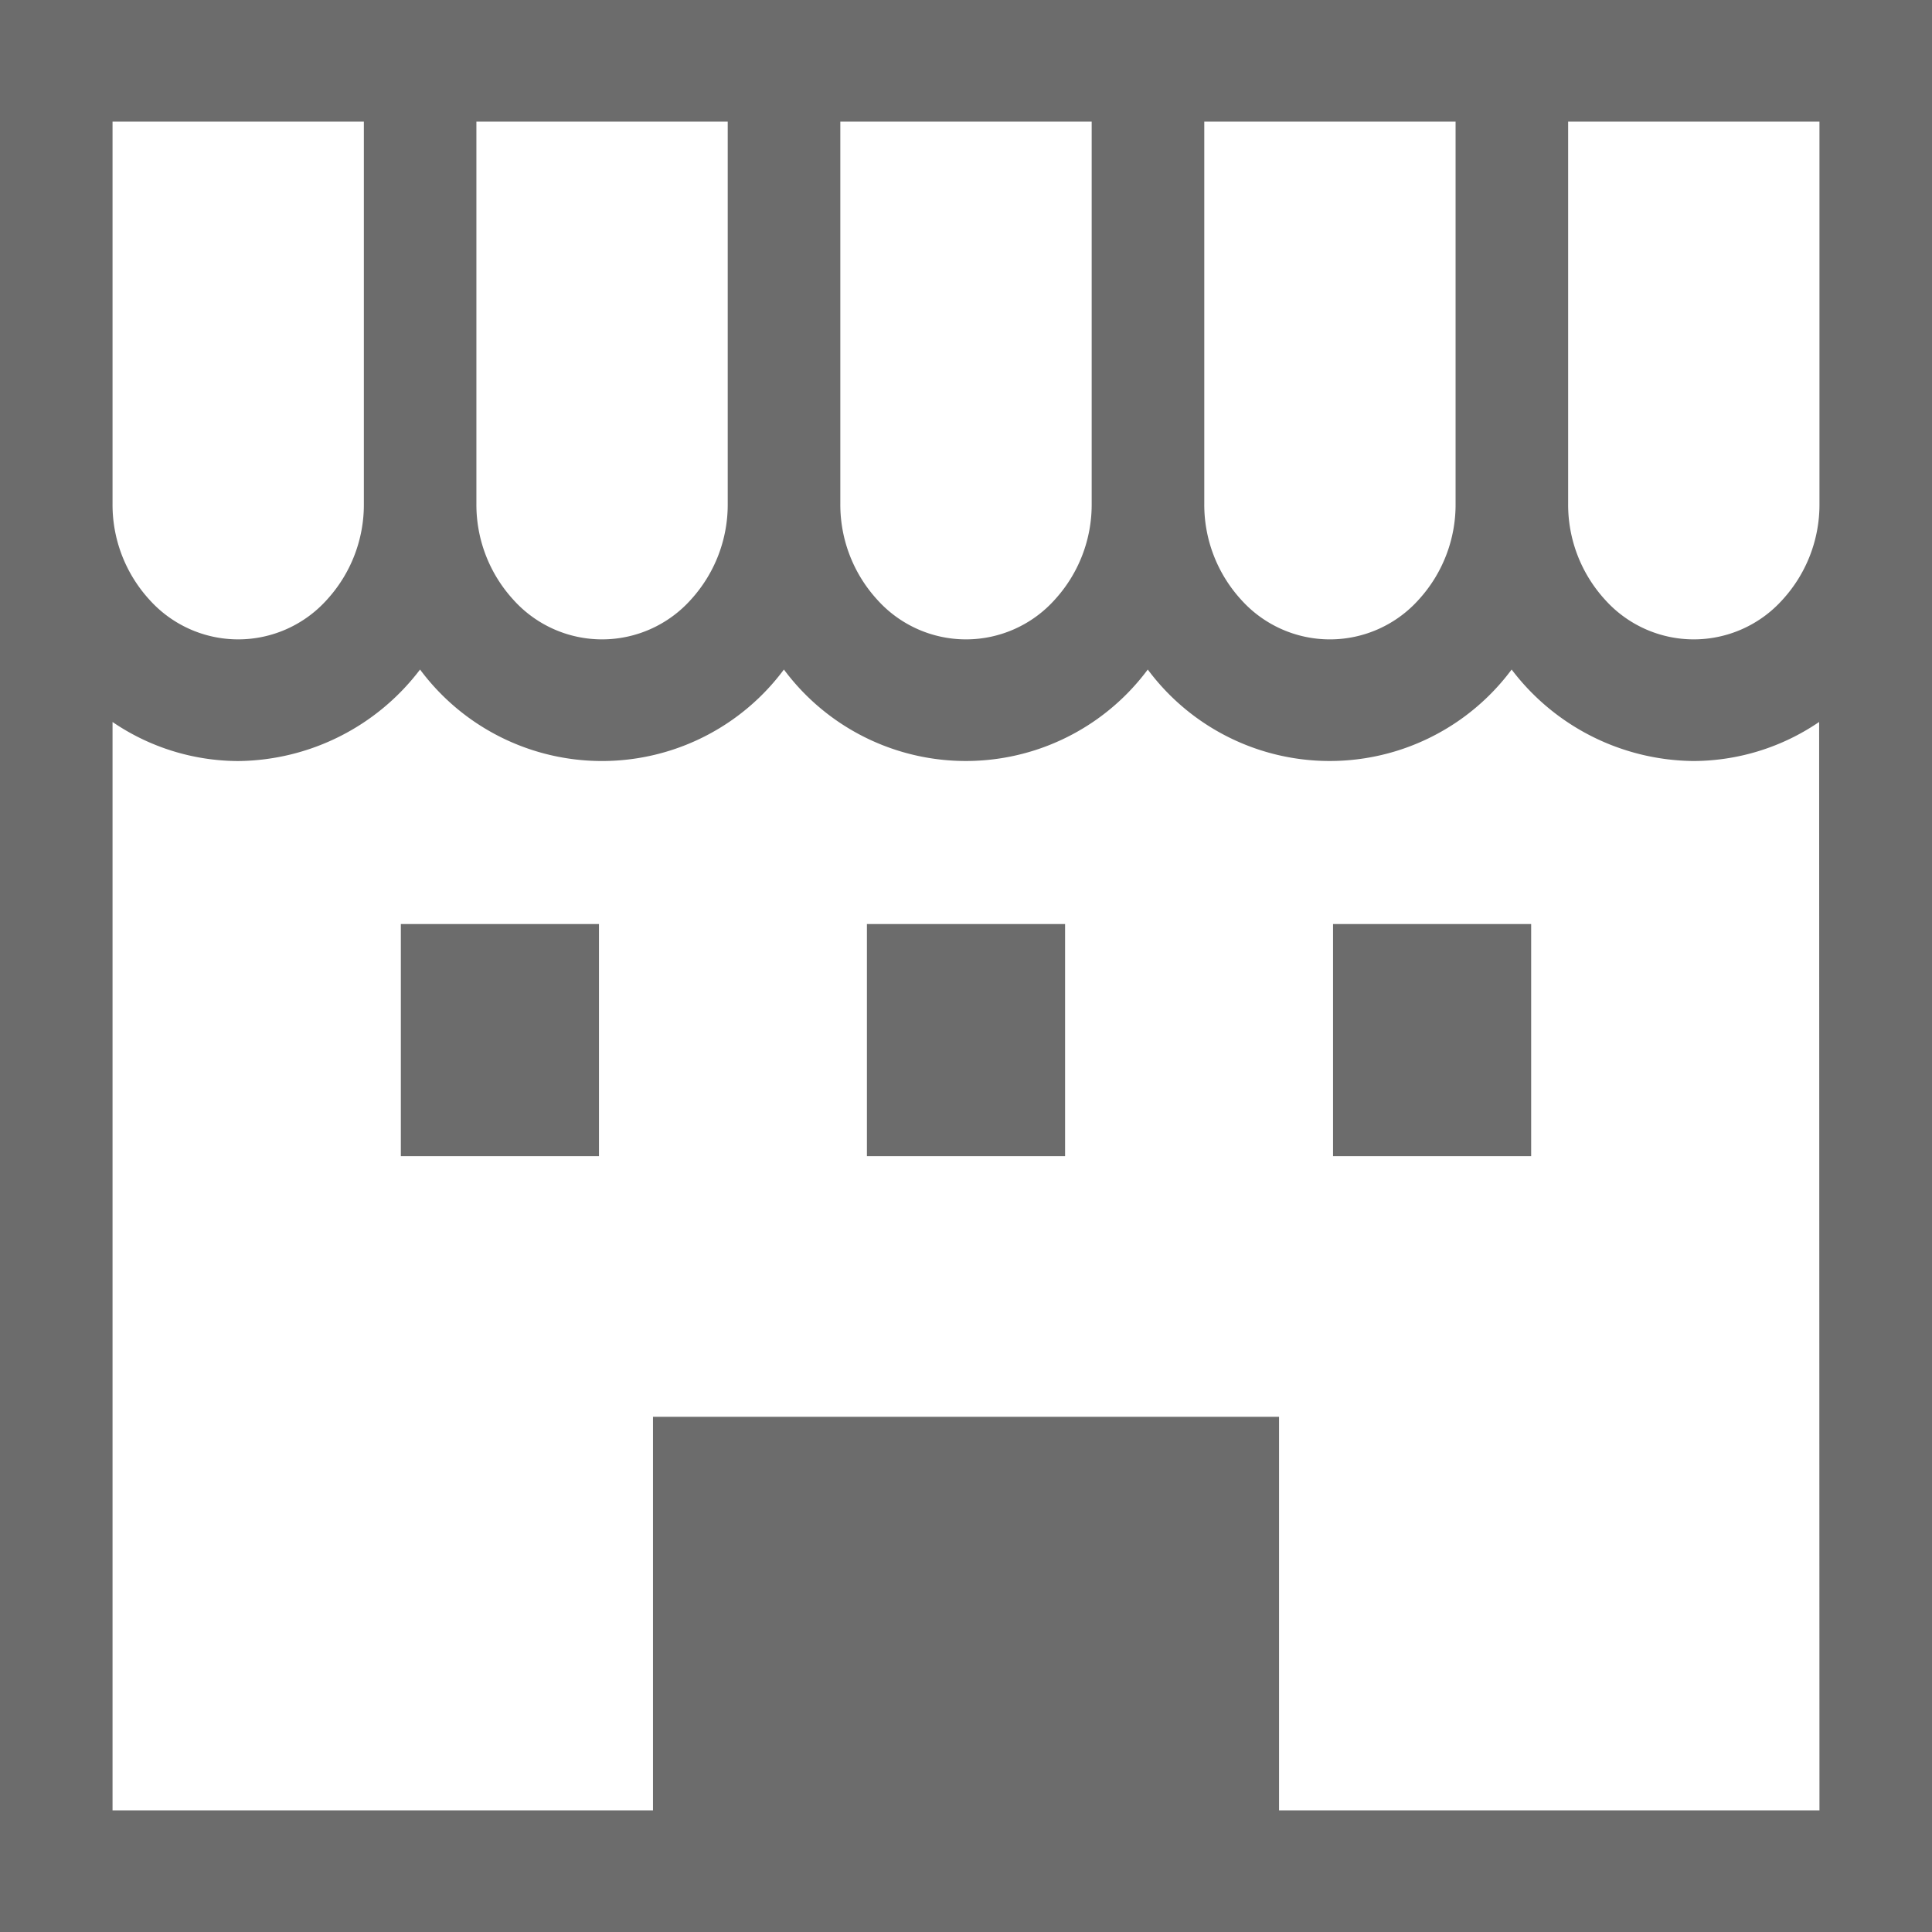
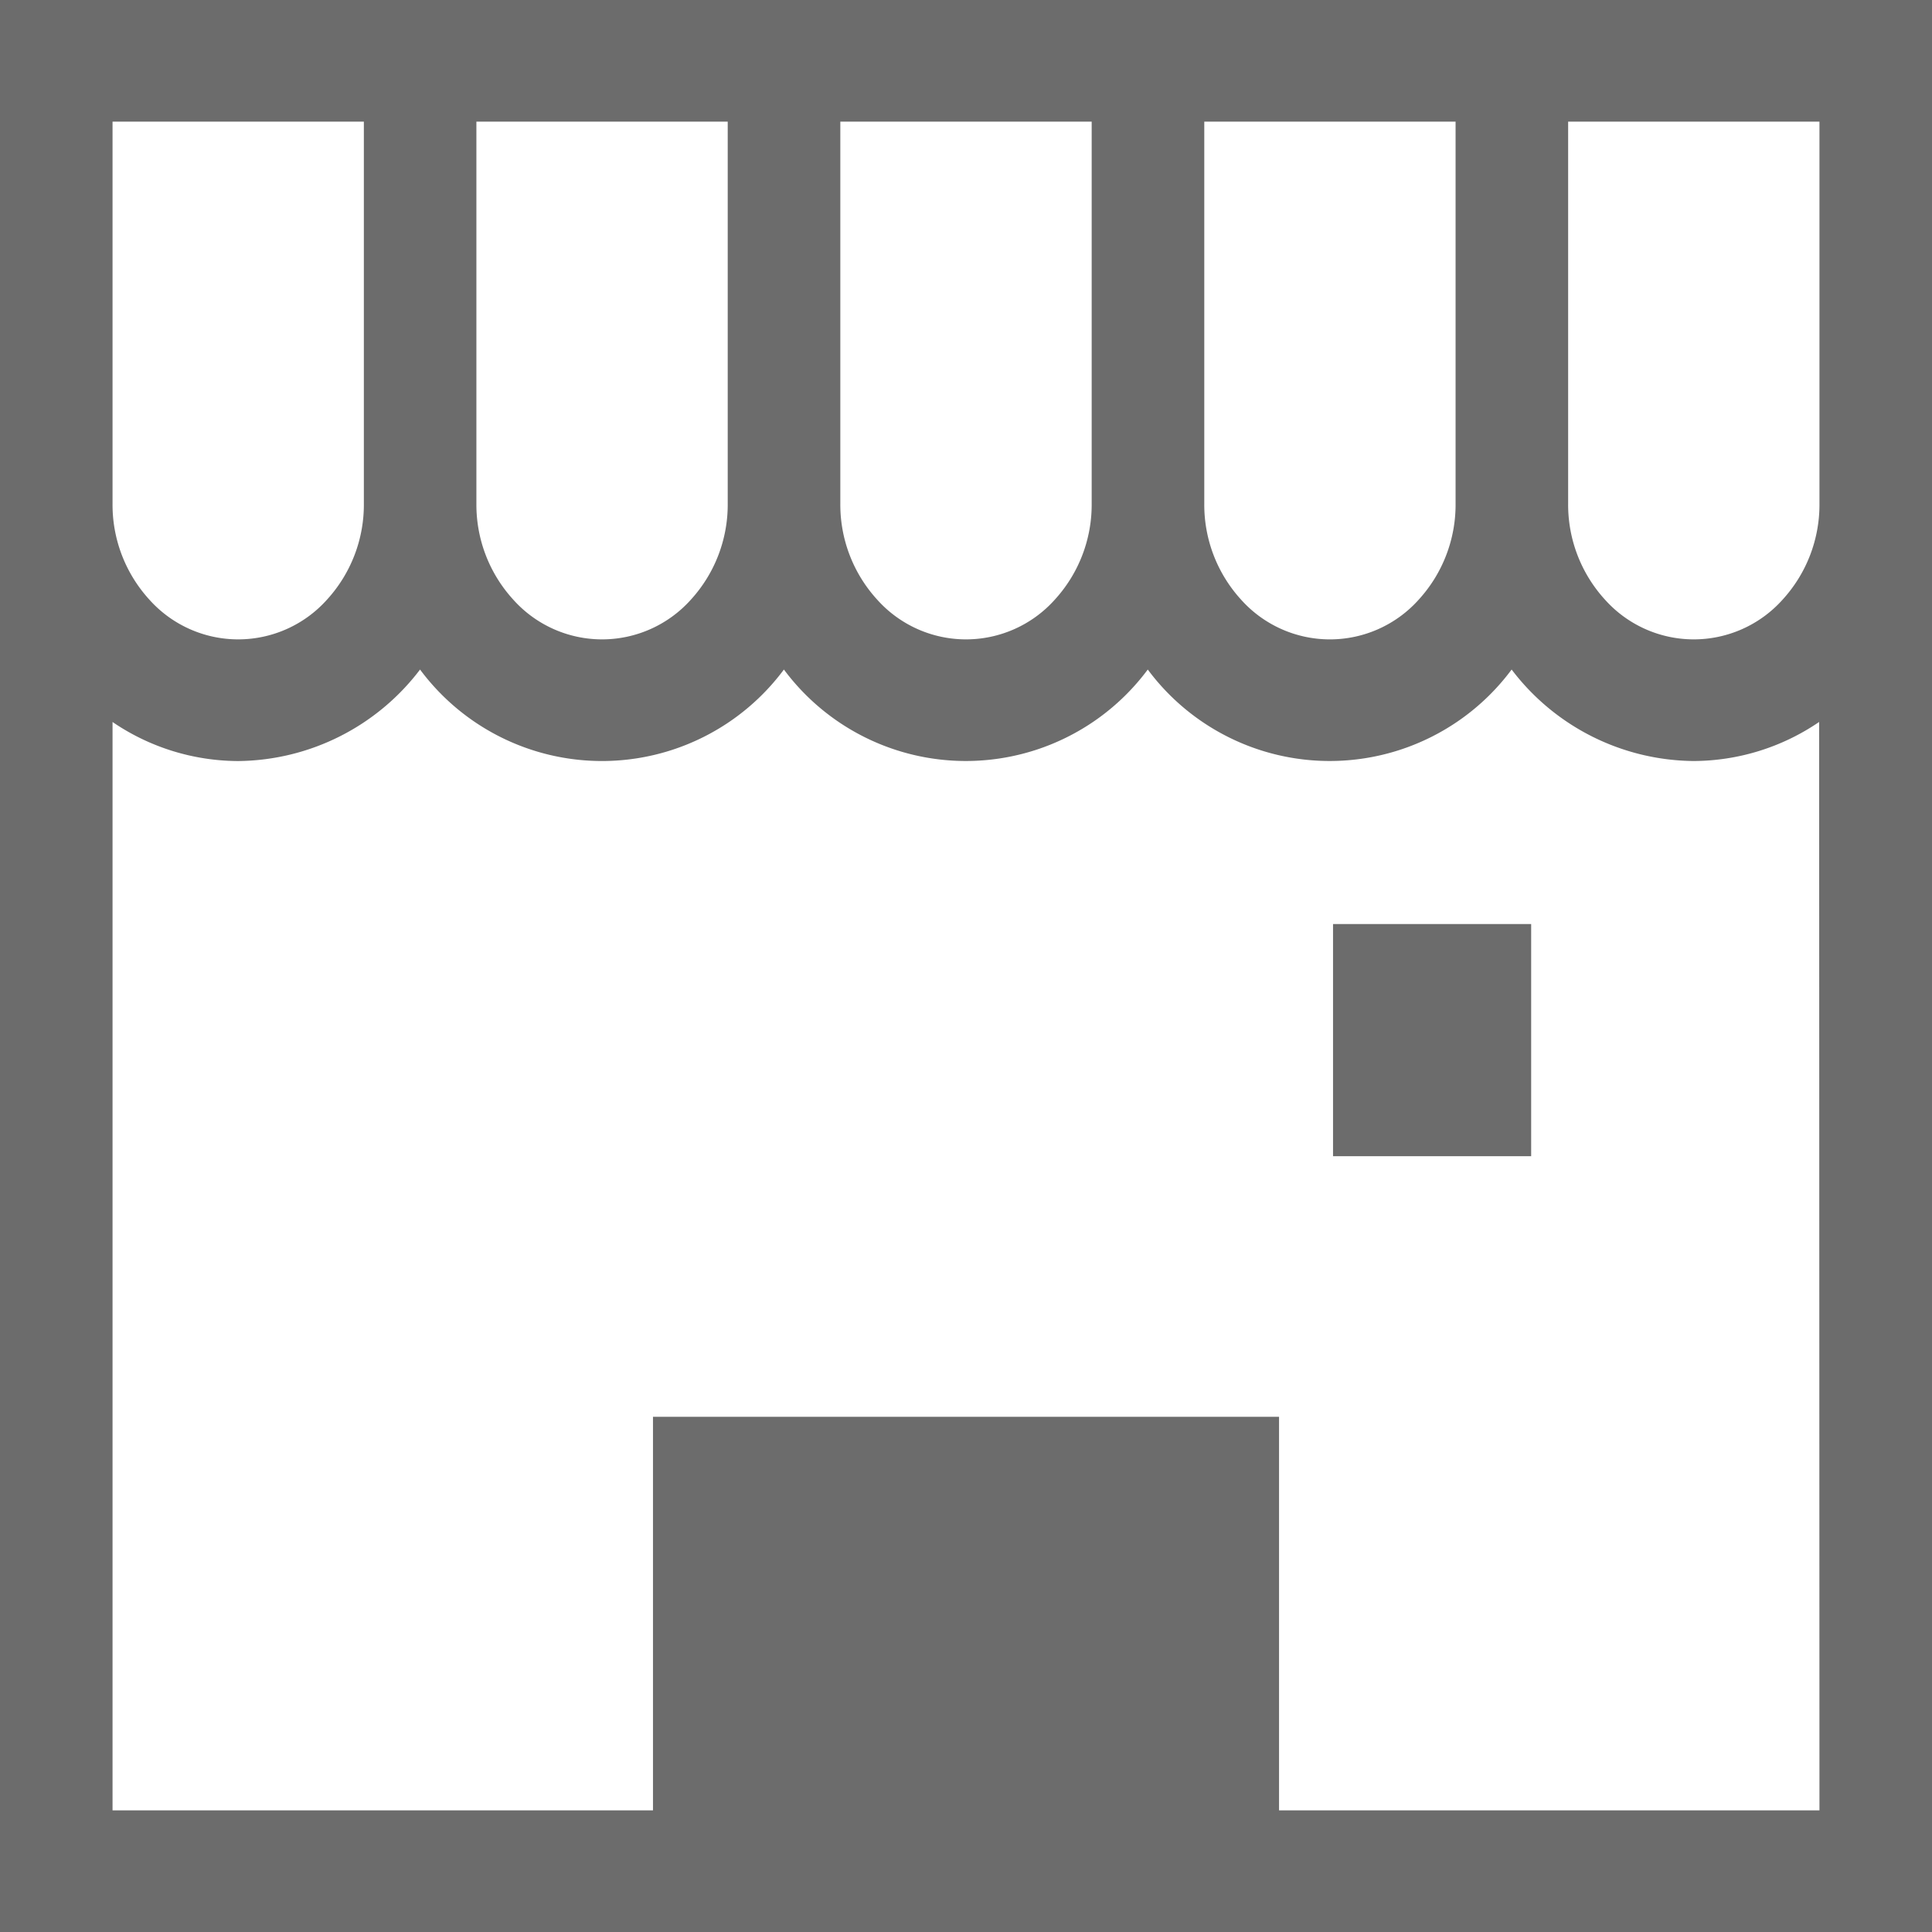
<svg xmlns="http://www.w3.org/2000/svg" id="グループ_9940" data-name="グループ 9940" width="120" height="120" viewBox="0 0 120 120">
-   <path id="パス_35879" data-name="パス 35879" d="M0,19.169v120H120v-120Zm74.8,7.556H90.409V50.447a8.747,8.747,0,0,1-2.287,5.964,7.4,7.4,0,0,1-11.039,0A8.743,8.743,0,0,1,74.8,50.447Zm-22.6,0H67.806V50.447a8.742,8.742,0,0,1-2.287,5.964,7.4,7.4,0,0,1-11.038,0,8.744,8.744,0,0,1-2.287-5.964V26.725Zm-22.6,0H45.2V50.447a8.749,8.749,0,0,1-2.285,5.964,7.4,7.4,0,0,1-11.038,0,8.743,8.743,0,0,1-2.287-5.964V26.725Zm-22.6,0H22.6V50.447a8.743,8.743,0,0,1-2.287,5.964,7.4,7.4,0,0,1-11.038,0A8.744,8.744,0,0,1,6.99,50.447V26.725ZM113.01,131.613H79.444V107.17H40.558v24.443H6.99v-67.6a13.919,13.919,0,0,0,7.8,2.426,14.349,14.349,0,0,0,11.3-5.684,14.077,14.077,0,0,0,22.6,0,14.079,14.079,0,0,0,22.6,0,14.079,14.079,0,0,0,22.6,0,14.339,14.339,0,0,0,11.3,5.682,13.916,13.916,0,0,0,7.8-2.426Zm0-81.166a8.742,8.742,0,0,1-2.287,5.964,7.4,7.4,0,0,1-11.038,0A8.75,8.75,0,0,1,97.4,50.447V26.725H113.01V50.447Z" transform="translate(0 -19.169)" fill="#6c6c6c" />
-   <rect id="長方形_937" data-name="長方形 937" width="12.306" height="14.42" transform="translate(24.897 57.394)" fill="#6c6c6c" />
+   <path id="パス_35879" data-name="パス 35879" d="M0,19.169v120H120v-120Zm74.8,7.556H90.409V50.447a8.747,8.747,0,0,1-2.287,5.964,7.4,7.4,0,0,1-11.039,0A8.743,8.743,0,0,1,74.8,50.447Zm-22.6,0H67.806V50.447a8.742,8.742,0,0,1-2.287,5.964,7.4,7.4,0,0,1-11.038,0,8.744,8.744,0,0,1-2.287-5.964V26.725Zm-22.6,0H45.2V50.447a8.749,8.749,0,0,1-2.285,5.964,7.4,7.4,0,0,1-11.038,0,8.743,8.743,0,0,1-2.287-5.964V26.725ZH22.6V50.447a8.743,8.743,0,0,1-2.287,5.964,7.4,7.4,0,0,1-11.038,0A8.744,8.744,0,0,1,6.99,50.447V26.725ZM113.01,131.613H79.444V107.17H40.558v24.443H6.99v-67.6a13.919,13.919,0,0,0,7.8,2.426,14.349,14.349,0,0,0,11.3-5.684,14.077,14.077,0,0,0,22.6,0,14.079,14.079,0,0,0,22.6,0,14.079,14.079,0,0,0,22.6,0,14.339,14.339,0,0,0,11.3,5.682,13.916,13.916,0,0,0,7.8-2.426Zm0-81.166a8.742,8.742,0,0,1-2.287,5.964,7.4,7.4,0,0,1-11.038,0A8.75,8.75,0,0,1,97.4,50.447V26.725H113.01V50.447Z" transform="translate(0 -19.169)" fill="#6c6c6c" />
  <rect id="長方形_938" data-name="長方形 938" width="12.306" height="14.42" transform="translate(82.797 57.394)" fill="#6c6c6c" />
-   <rect id="長方形_939" data-name="長方形 939" width="12.308" height="14.42" transform="translate(53.846 57.394)" fill="#6c6c6c" />
</svg>